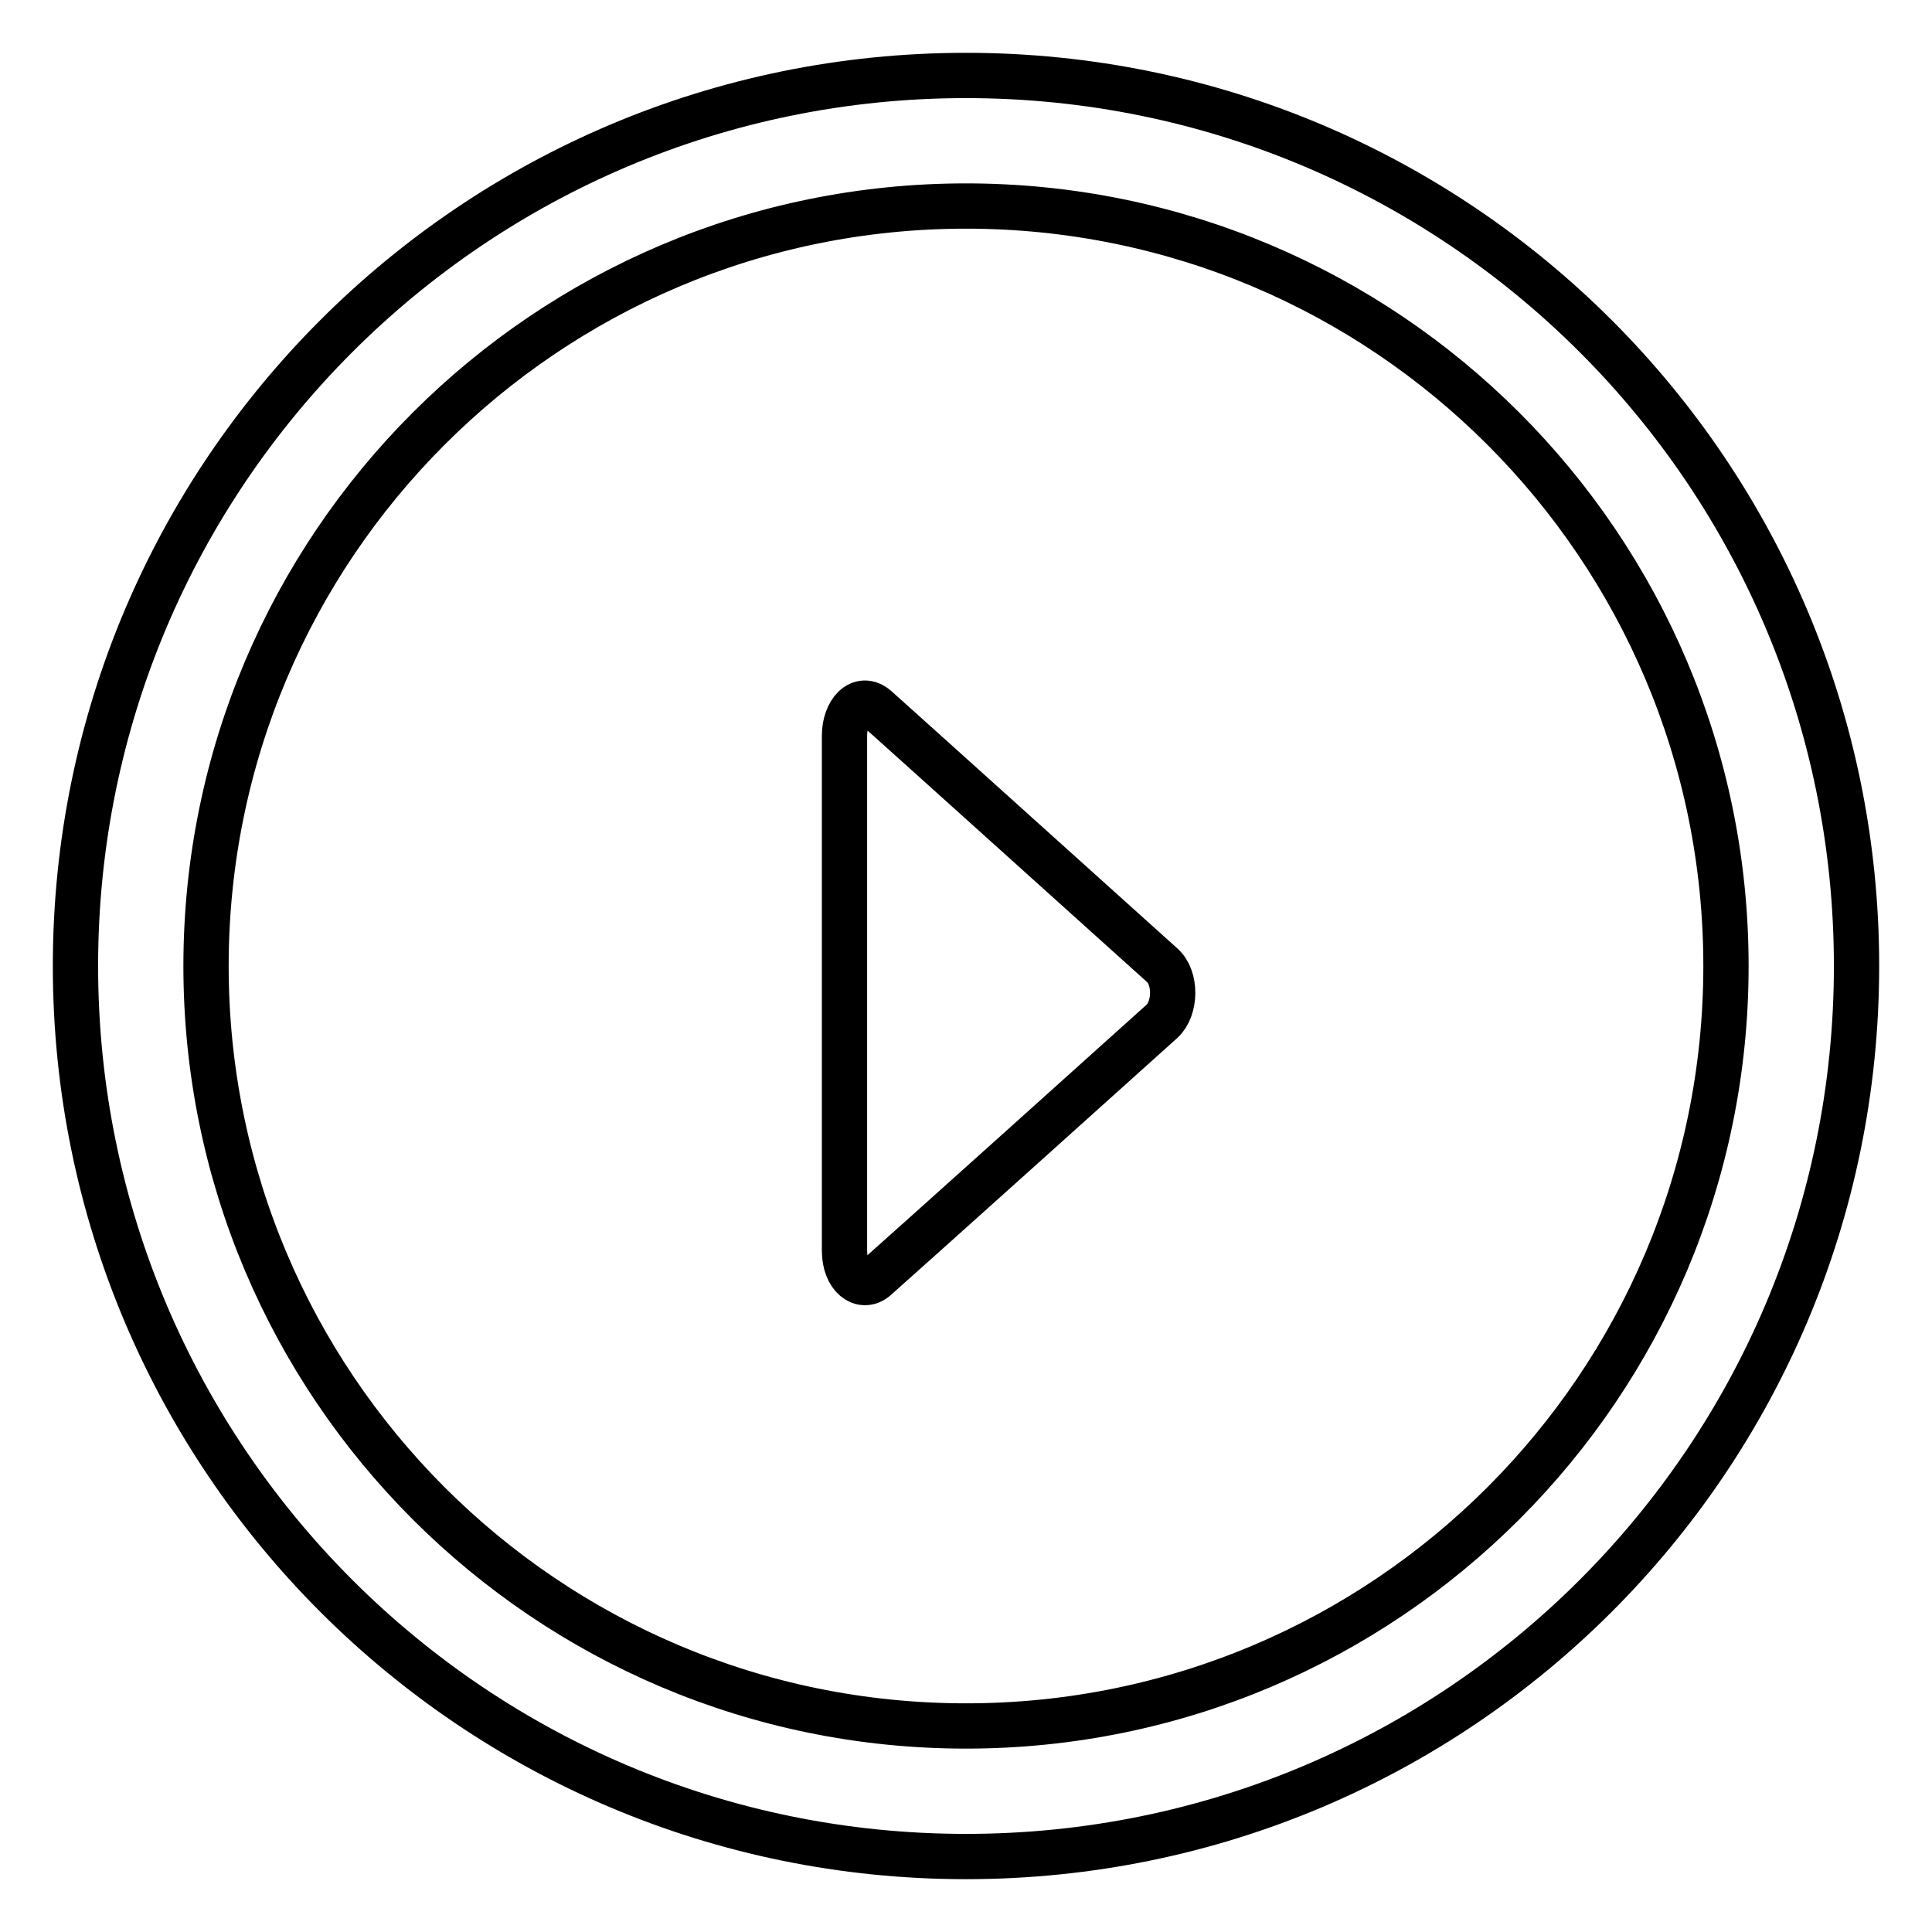
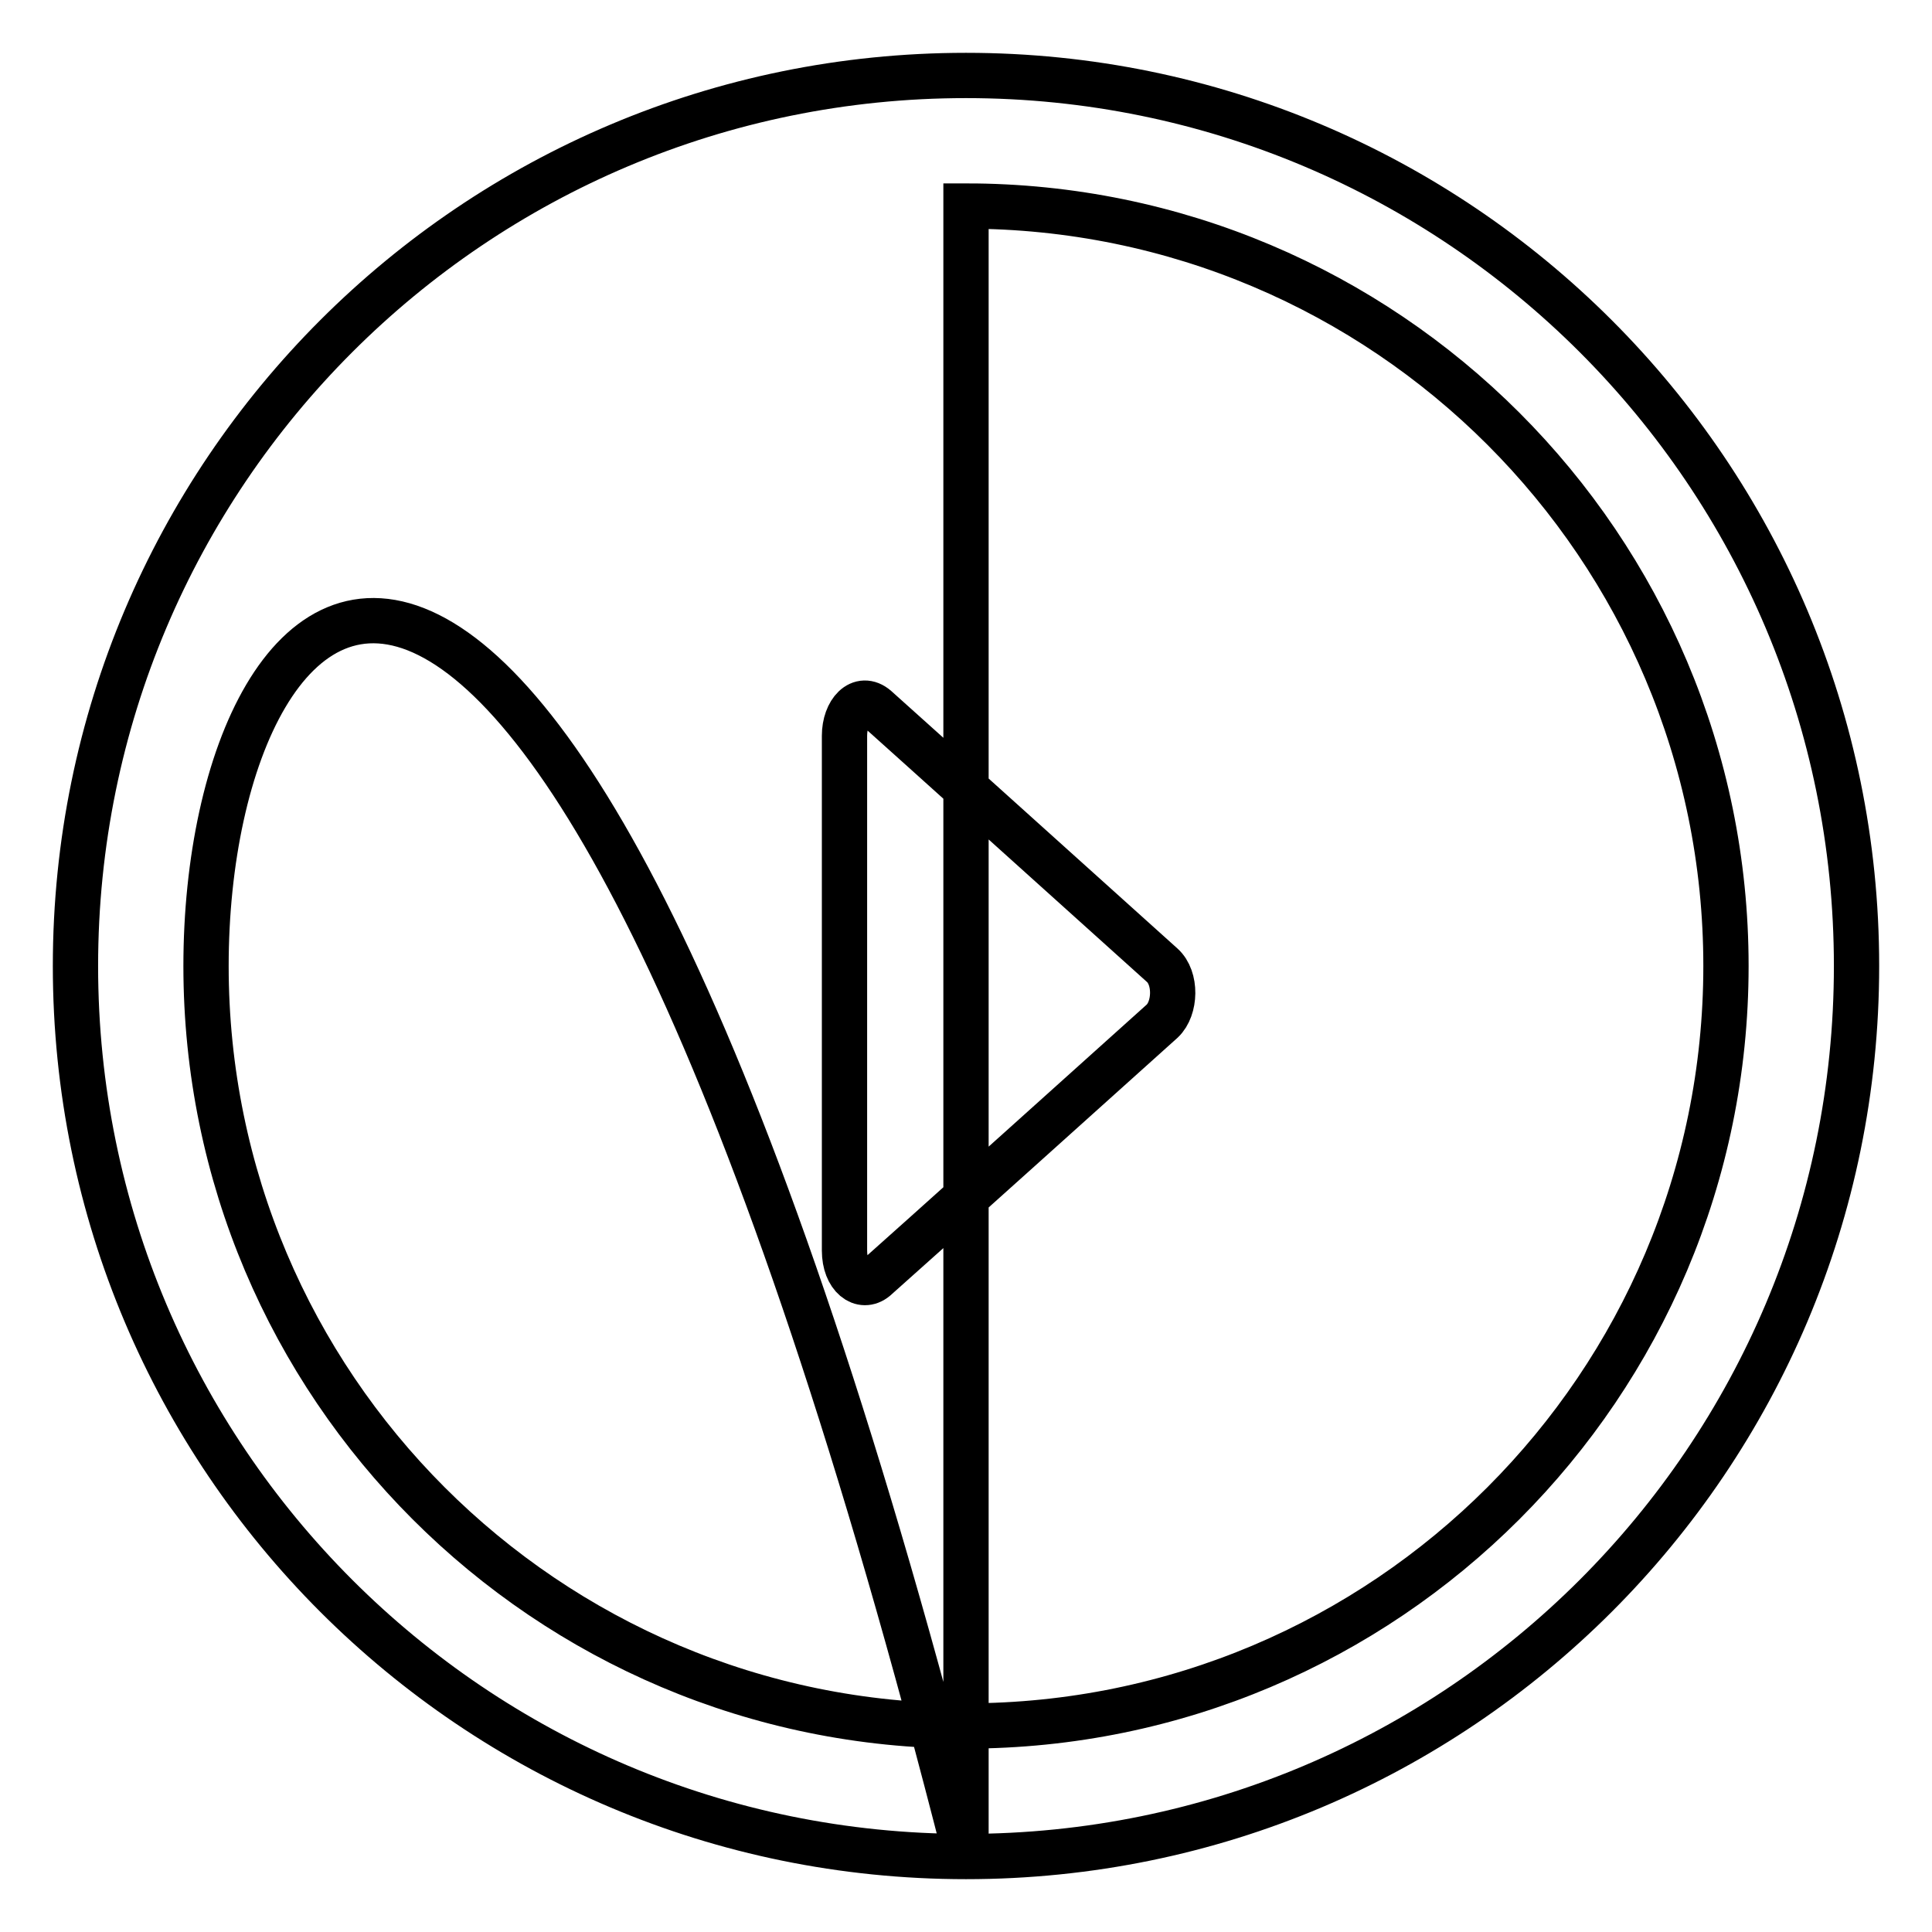
<svg xmlns="http://www.w3.org/2000/svg" version="1.1" x="0px" y="0px" viewBox="0 0 256 256" enable-background="new 0 0 256 256" xml:space="preserve">
  <g>
    <g>
-       <path stroke-width="6" fill-opacity="0" stroke="#000000" d="M128,246c-65.2,0-118-52.8-118-118C10,62.8,62.8,10,128,10c65.2,0,118,52.8,118,118C246,193.2,193.2,246,128,246z M128,27.3C72.4,27.3,27.3,72.4,27.3,128c0,55.6,45.1,100.7,100.7,100.7S228.7,183.6,228.7,128C228.7,72.4,183.6,27.3,128,27.3z M116,169.4c-1.8,1.5-4.1-0.2-4.1-3.7c0-3.5,0-65.8,0-68.2c0-3.2,2.1-5.5,4.2-3.7c1.7,1.5,35,31.5,37.9,34.1c1.9,1.7,1.8,5.7,0,7.4C151.9,137.2,118.4,167.3,116,169.4z" />
+       <path stroke-width="6" fill-opacity="0" stroke="#000000" d="M128,246c-65.2,0-118-52.8-118-118C10,62.8,62.8,10,128,10c65.2,0,118,52.8,118,118C246,193.2,193.2,246,128,246z C72.4,27.3,27.3,72.4,27.3,128c0,55.6,45.1,100.7,100.7,100.7S228.7,183.6,228.7,128C228.7,72.4,183.6,27.3,128,27.3z M116,169.4c-1.8,1.5-4.1-0.2-4.1-3.7c0-3.5,0-65.8,0-68.2c0-3.2,2.1-5.5,4.2-3.7c1.7,1.5,35,31.5,37.9,34.1c1.9,1.7,1.8,5.7,0,7.4C151.9,137.2,118.4,167.3,116,169.4z" />
    </g>
  </g>
</svg>